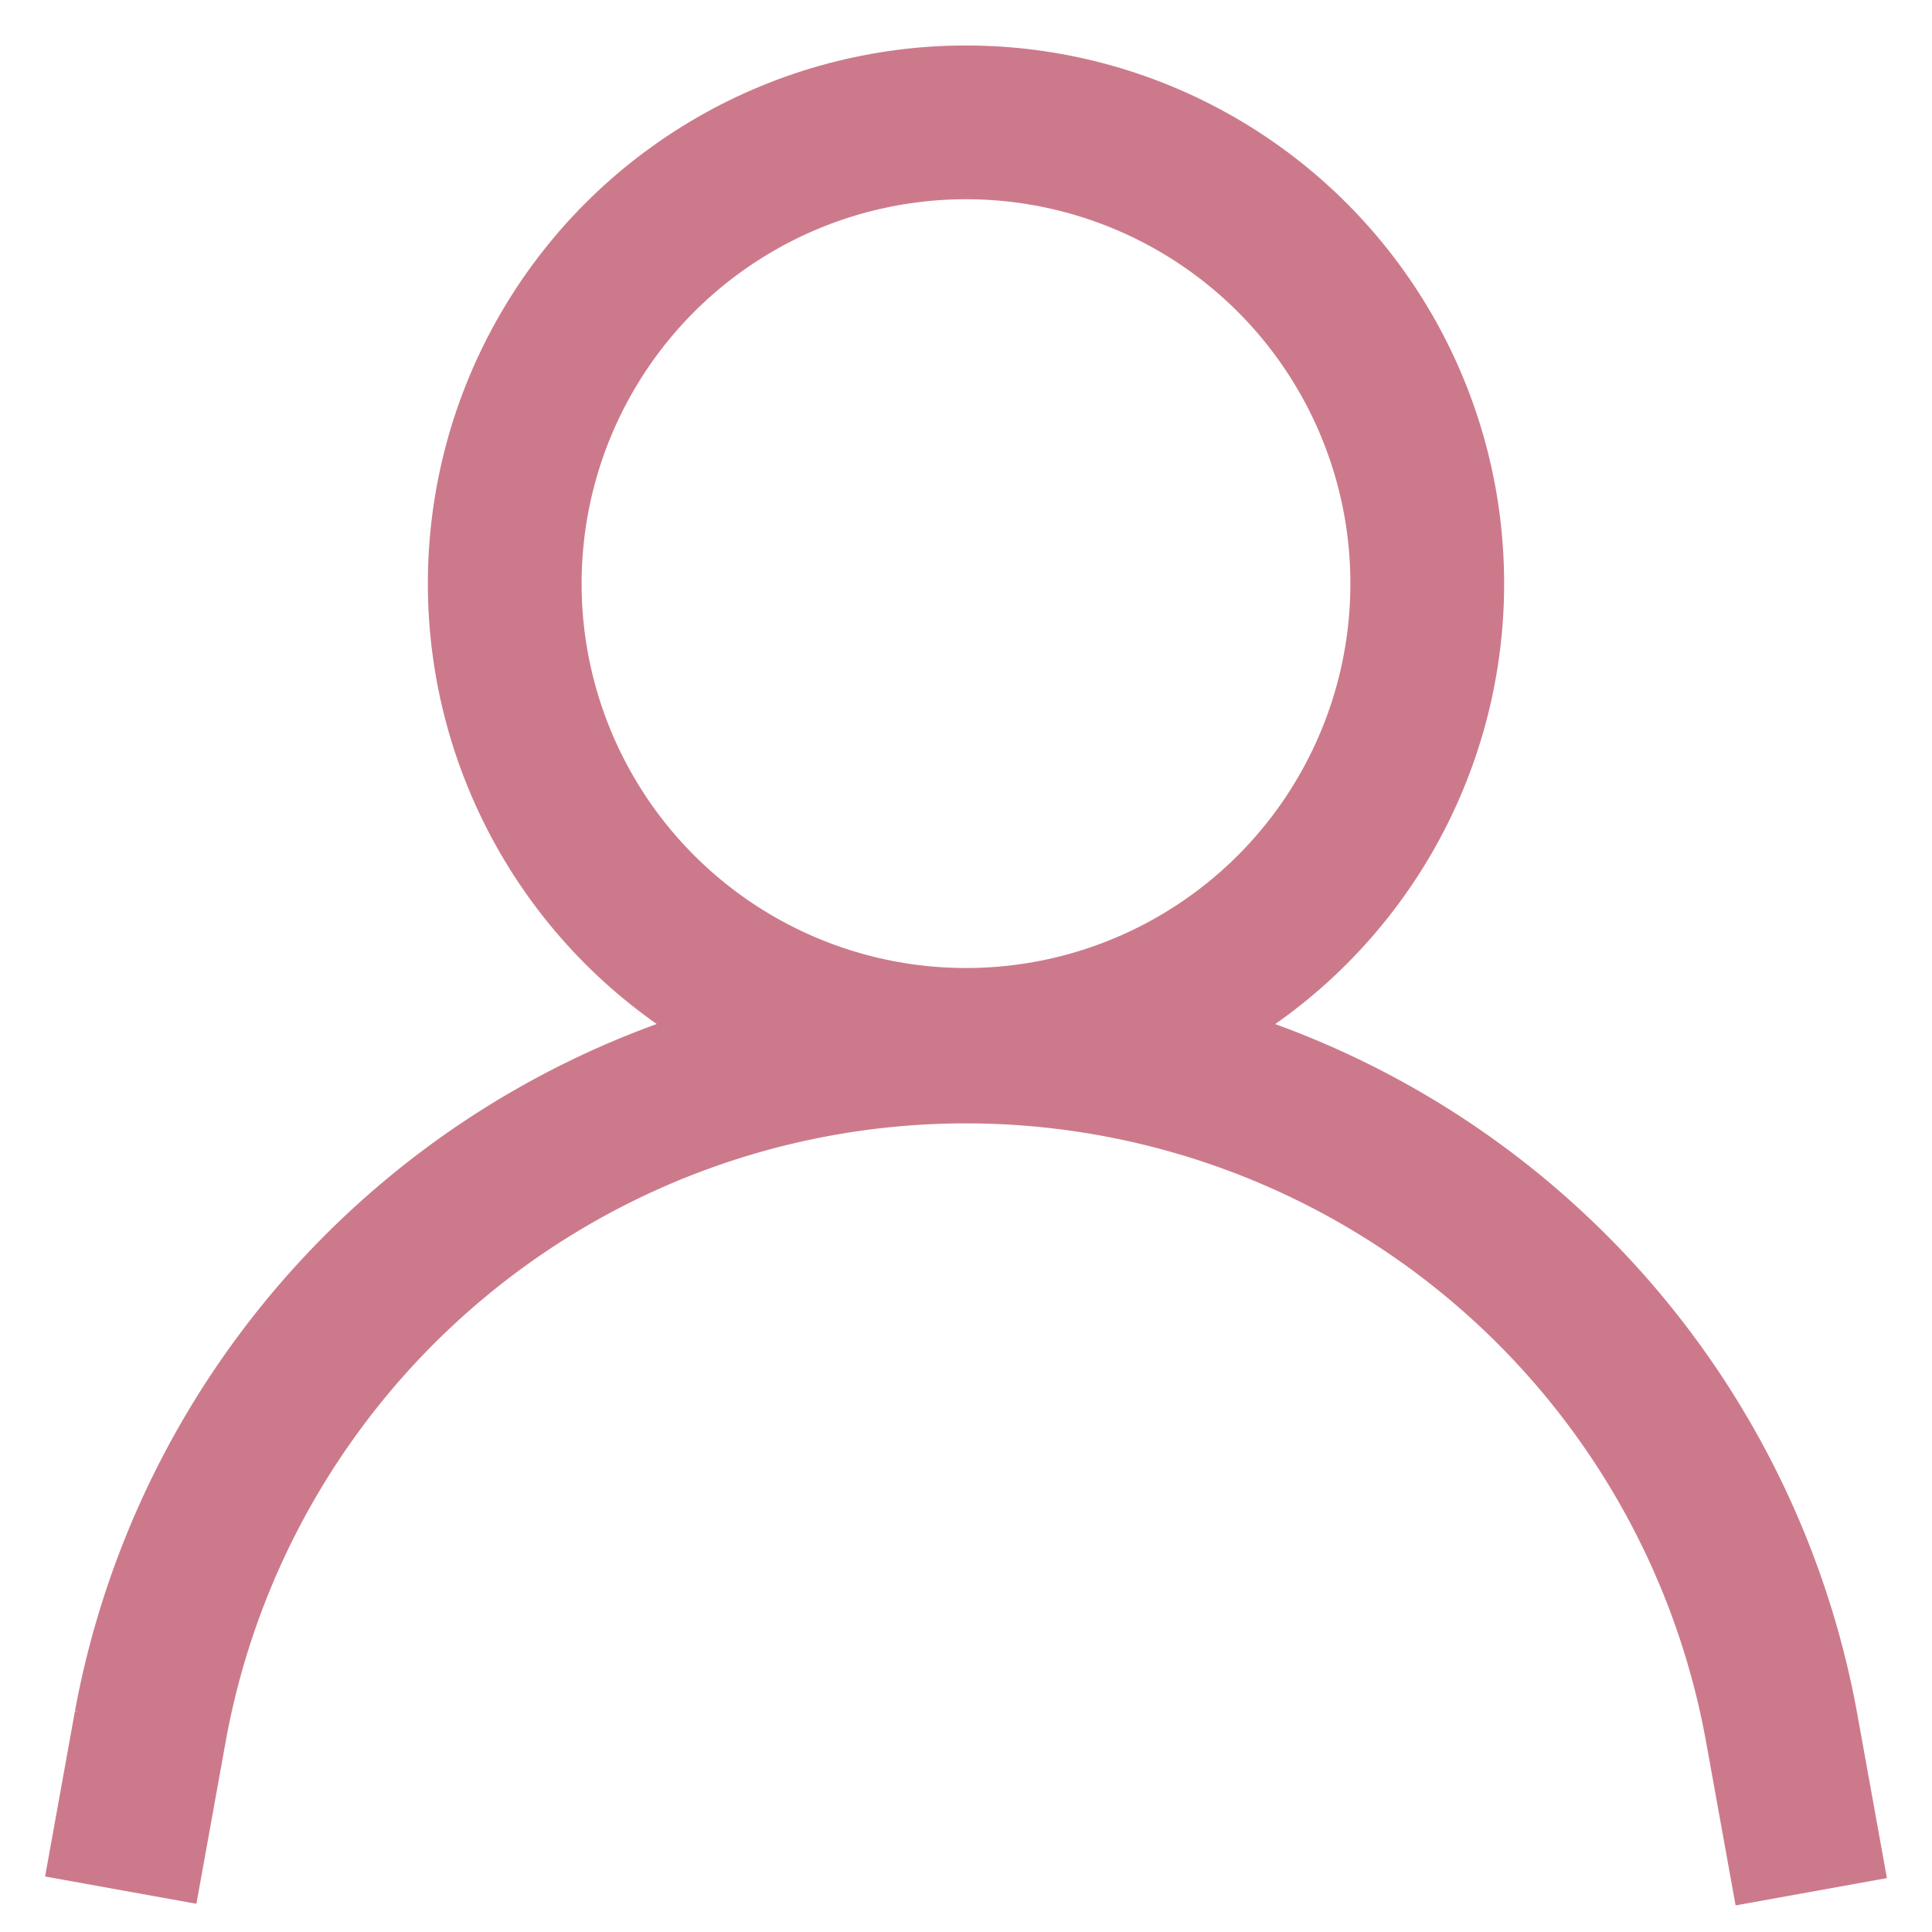
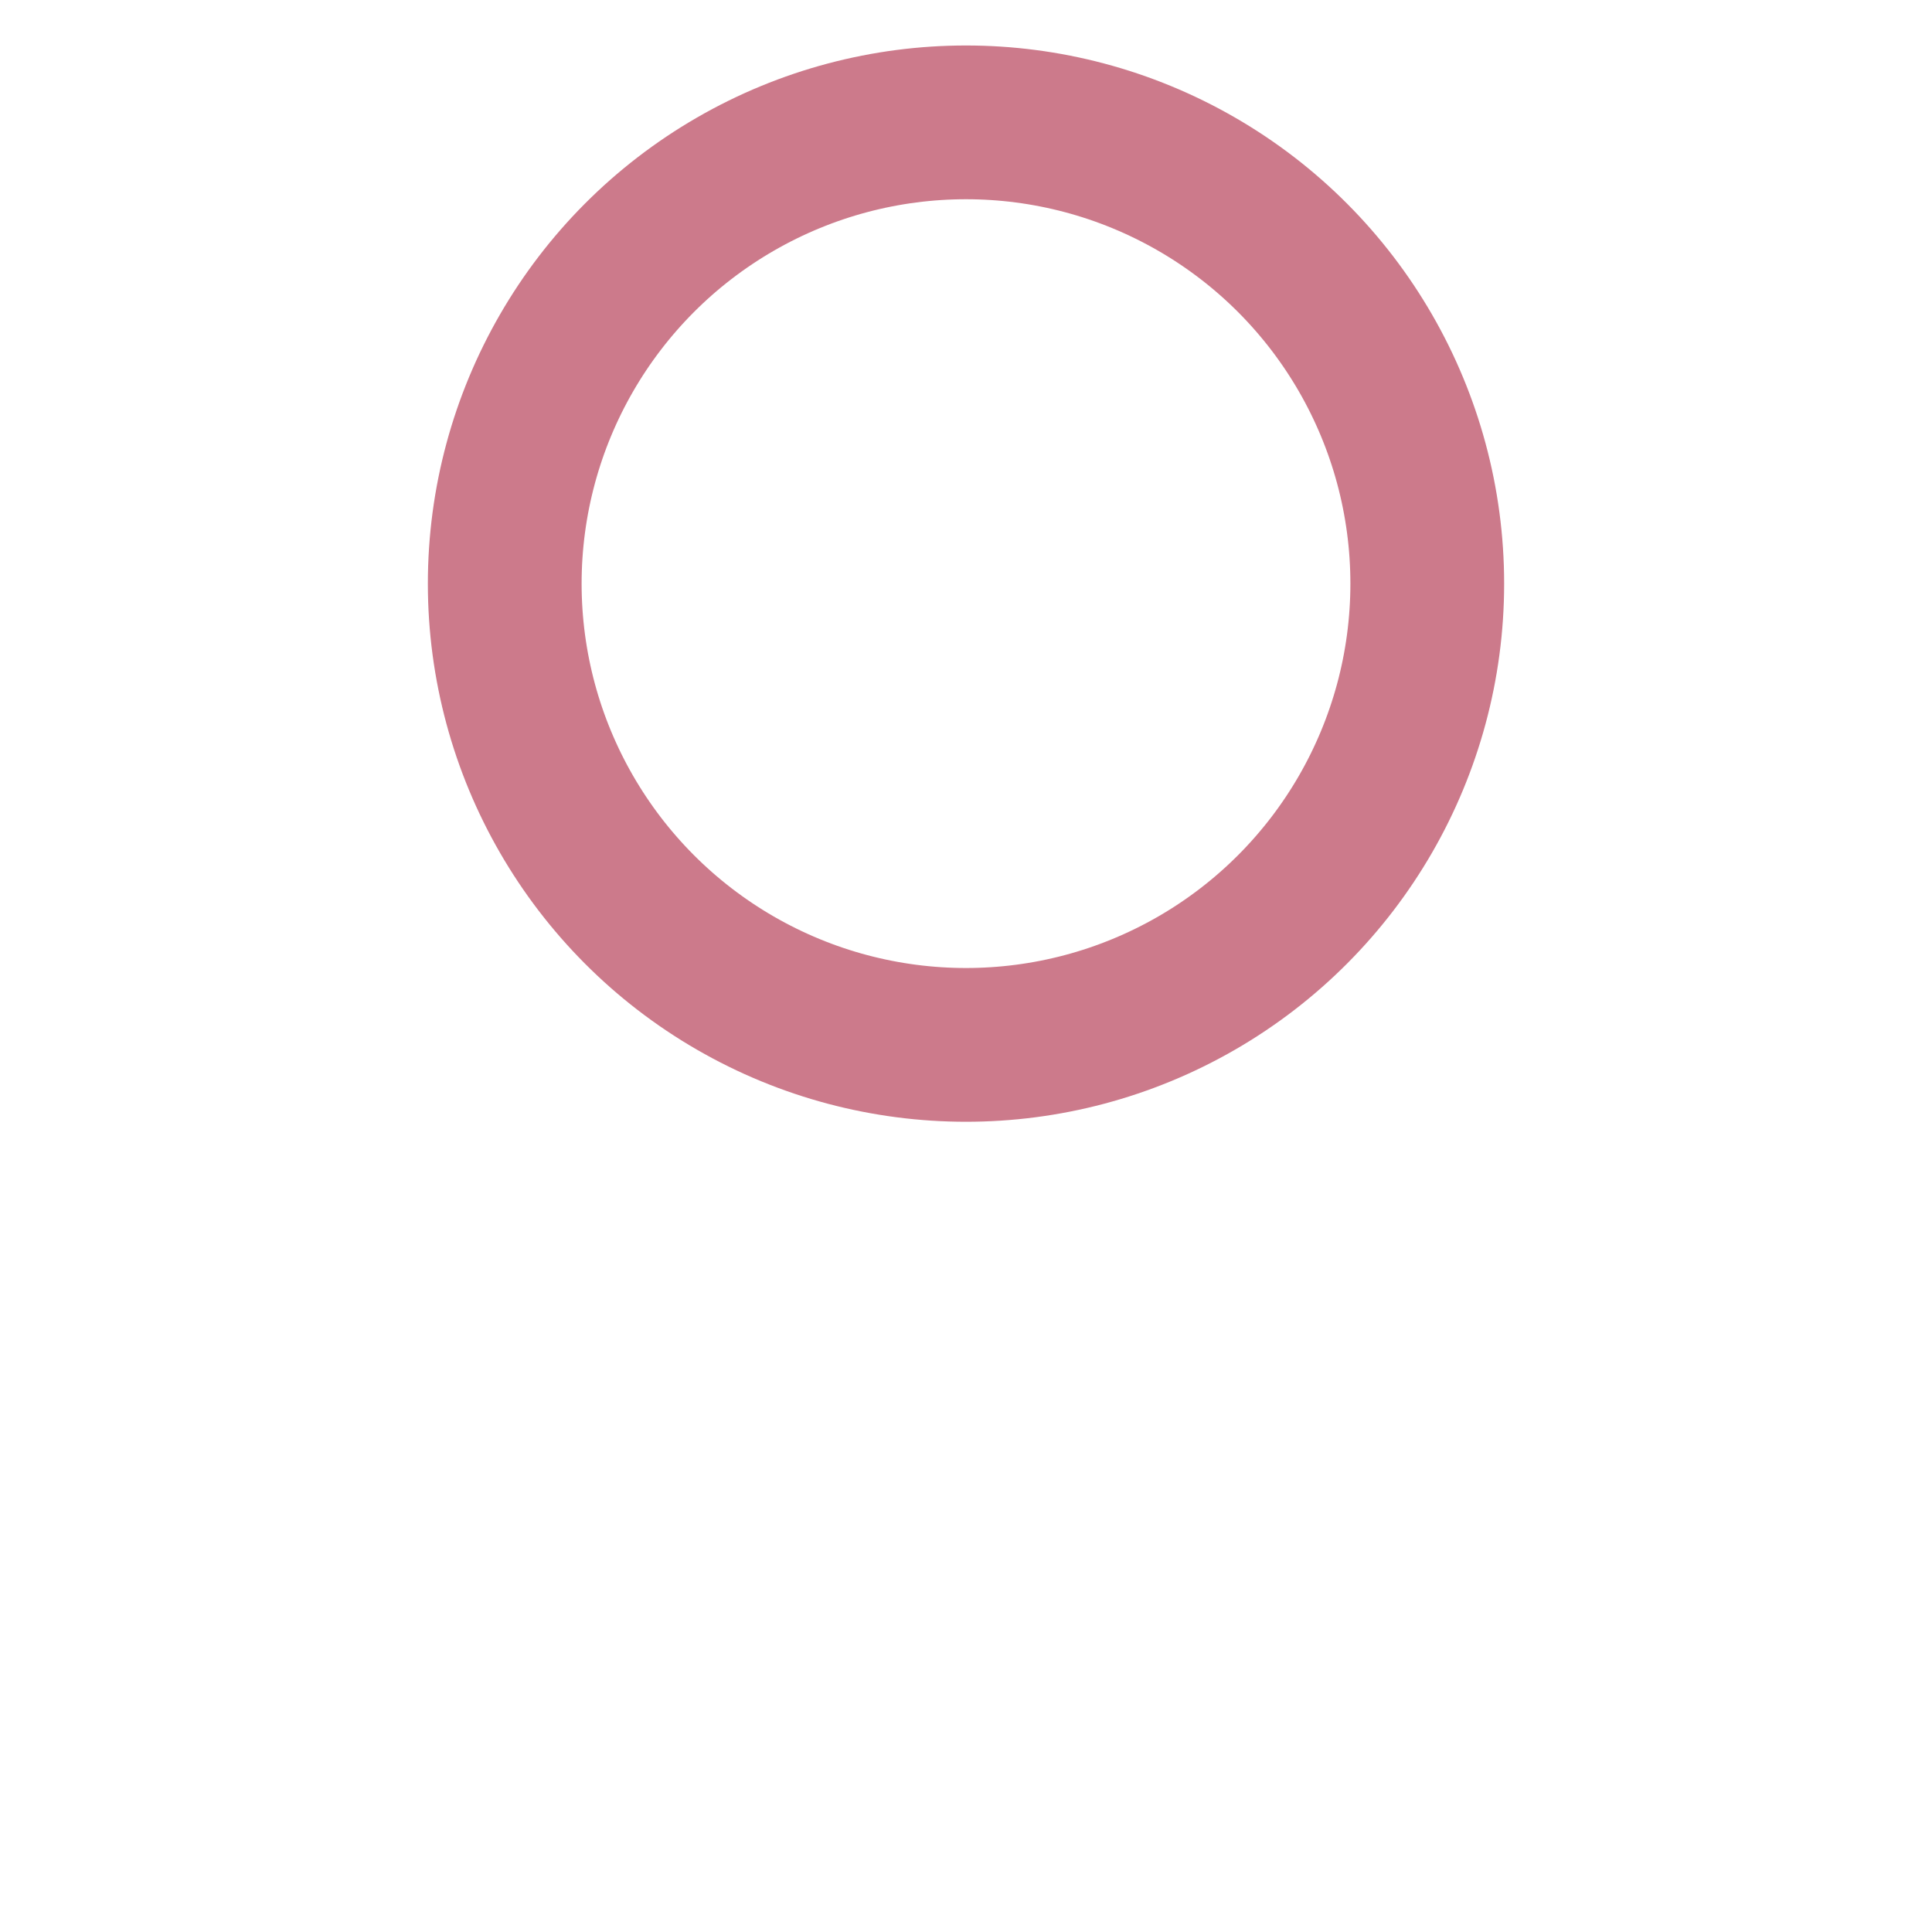
<svg xmlns="http://www.w3.org/2000/svg" fill="#CC7A8B" data-name="Layer 1" id="Layer_1" viewBox="0 0 24 24" height="64px" width="64px">
  <g stroke-width="0" id="SVGRepo_bgCarrier" />
  <g stroke-linejoin="round" stroke-linecap="round" id="SVGRepo_tracerCarrier" />
  <g id="SVGRepo_iconCarrier">
    <defs>
      <style>.cls-1{fill:none;stroke:#CC7A8B;stroke-miterlimit:10;stroke-width:1.91px;}</style>
    </defs>
    <circle r="5.73" cy="7.25" cx="12" class="cls-1" />
-     <path d="M1.5,23.48l.37-2.05A10.3,10.3,0,0,1,12,13h0a10.3,10.3,0,0,1,10.13,8.45l.37,2.05" class="cls-1" />
  </g>
</svg>